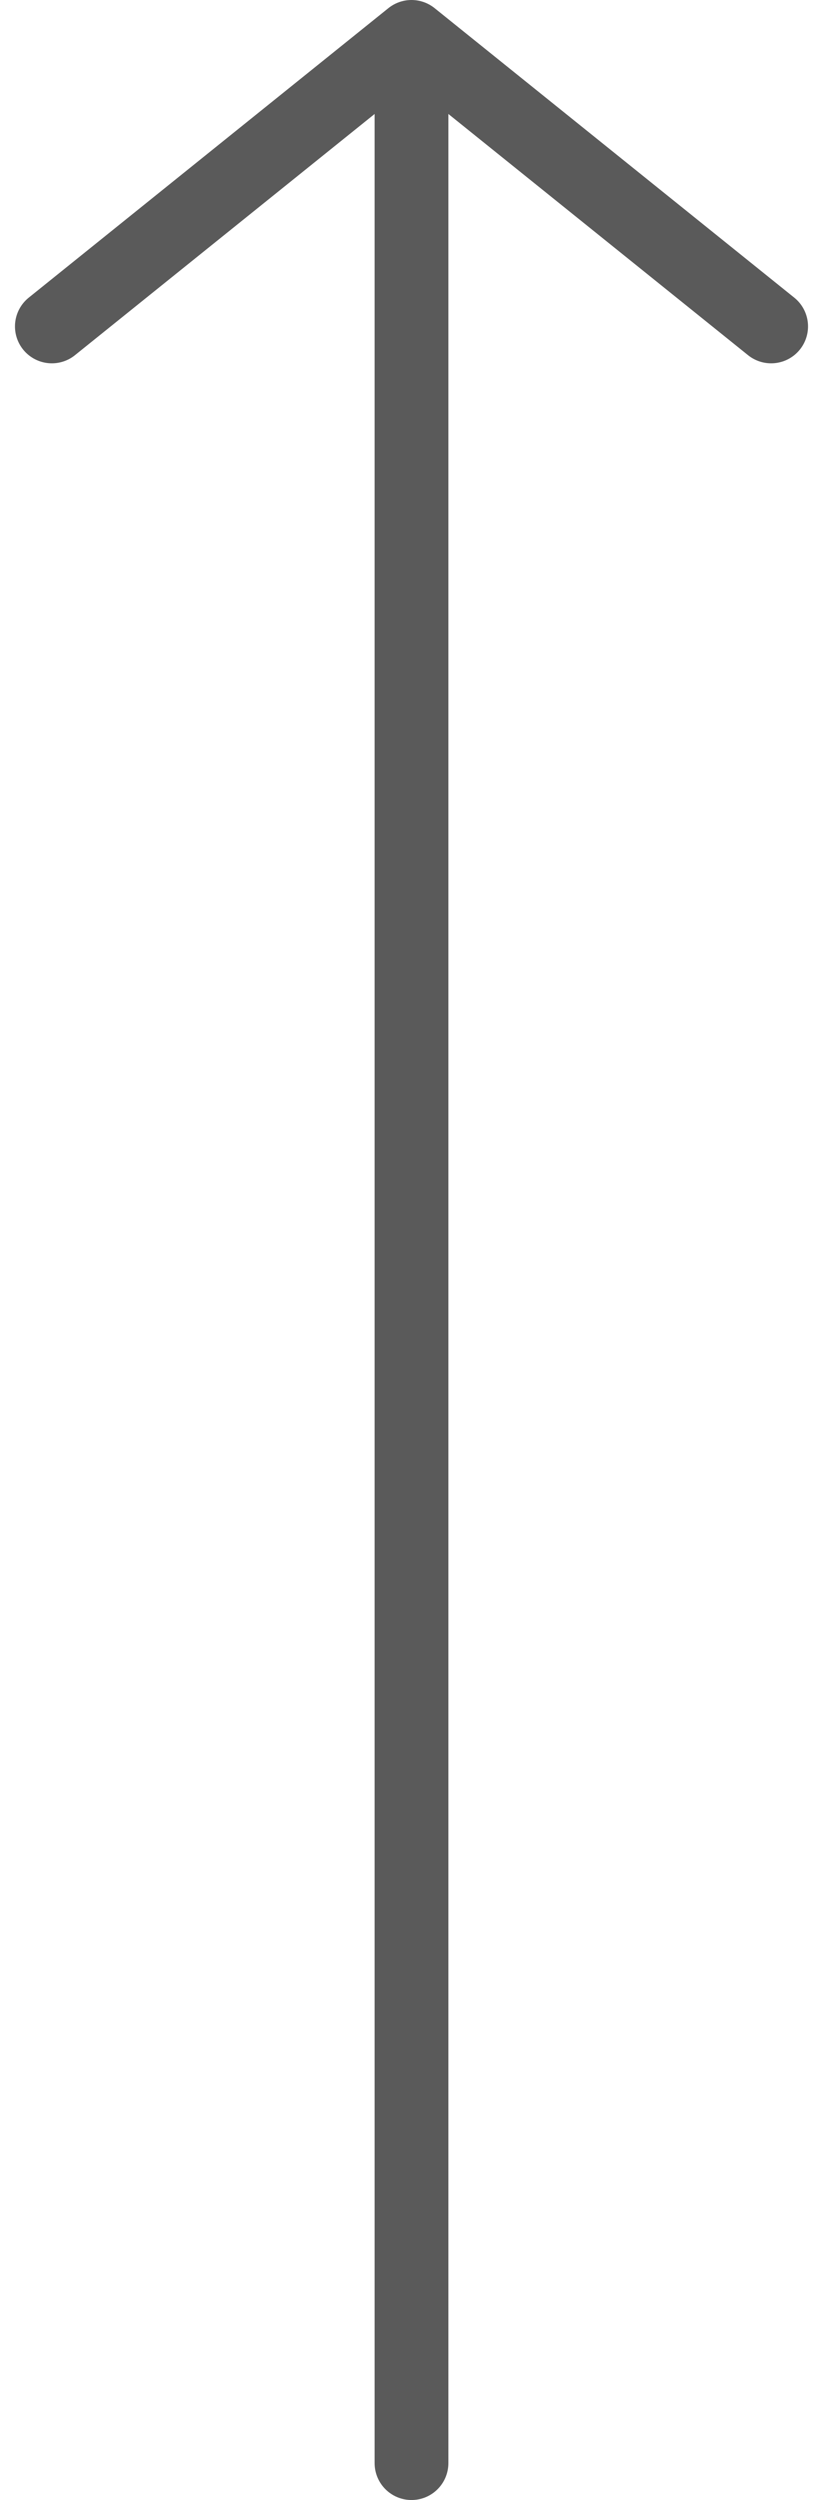
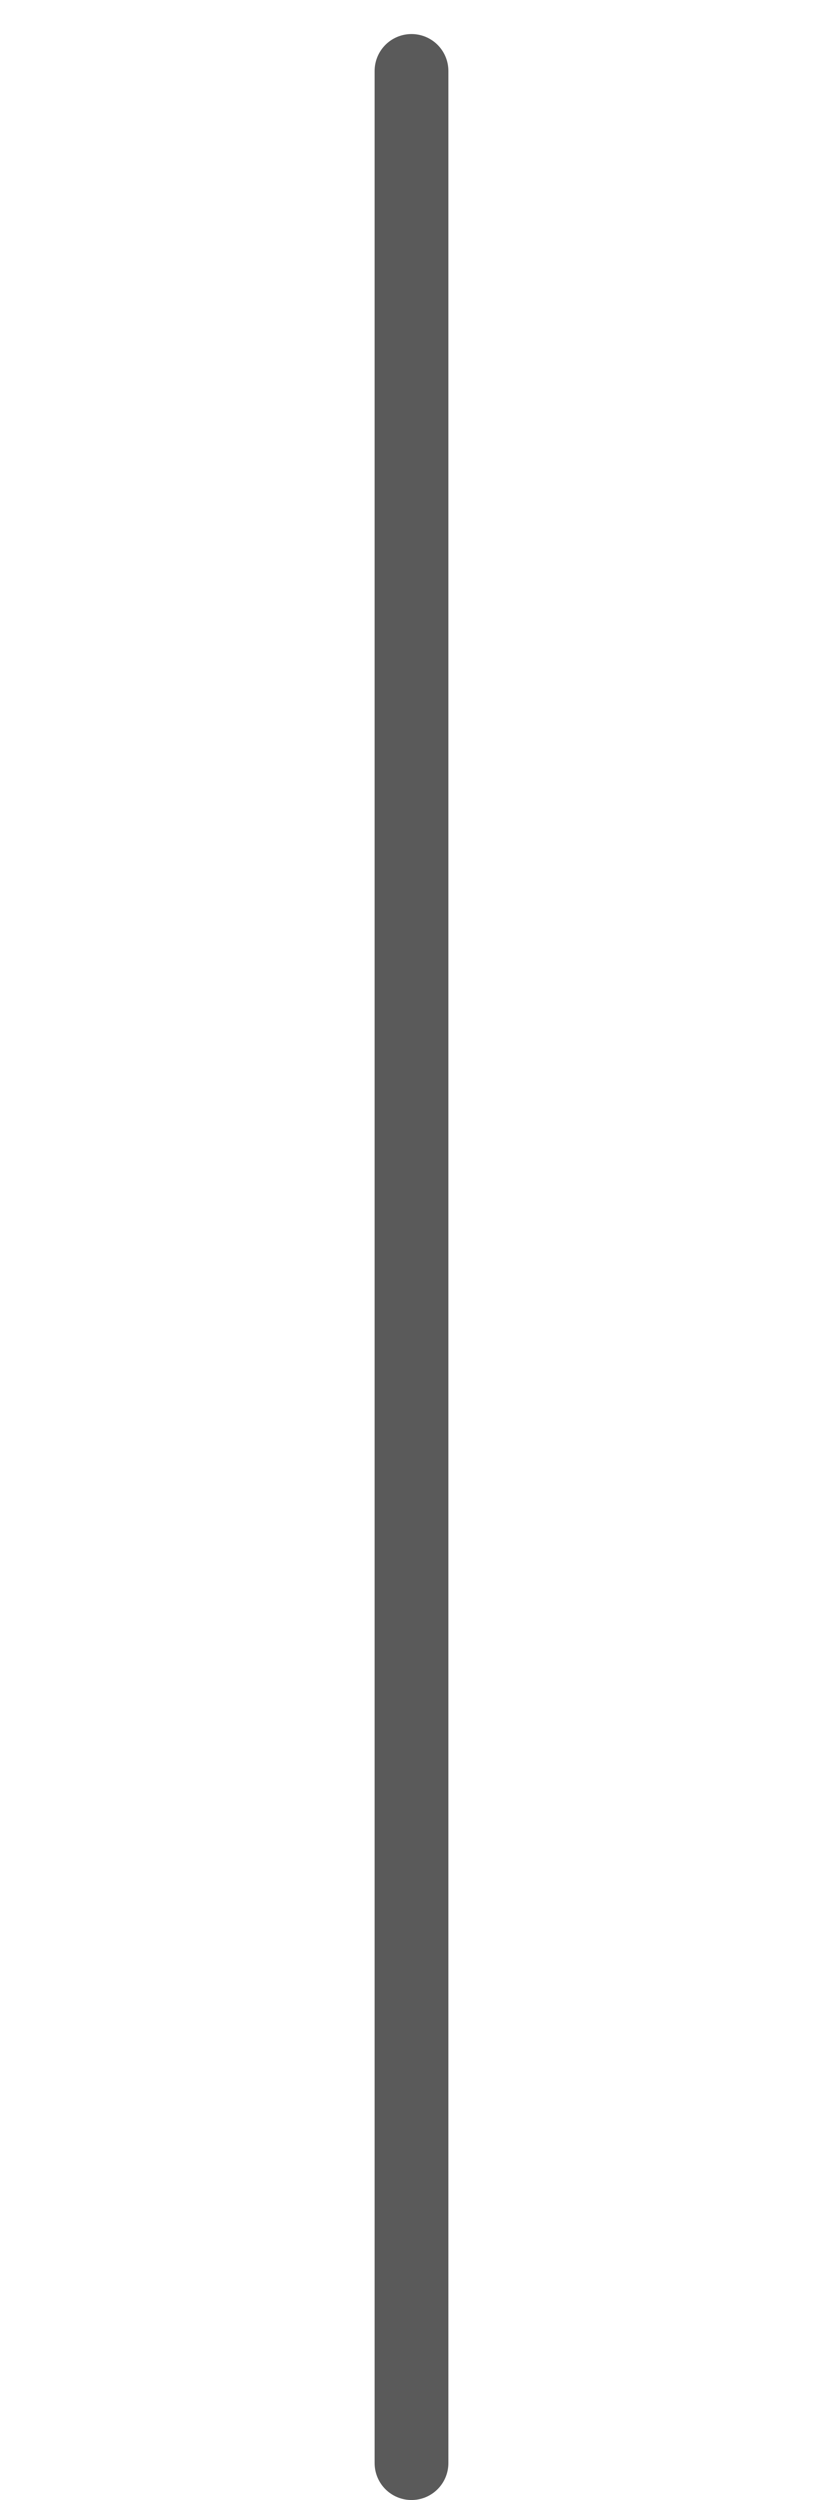
<svg xmlns="http://www.w3.org/2000/svg" width="11.156" height="33.861" viewBox="0 0 11.156 33.861">
  <g transform="translate(-1788.922 -2017.339)">
-     <path d="M20,30l4.875,3.921L29.75,30" transform="translate(1819.375 2051.76) rotate(180)" fill="none" stroke="#5a5a5a" stroke-linecap="round" stroke-linejoin="round" stroke-width="1" />
    <path d="M30,20V52.4" transform="translate(1824.5 2070.7) rotate(180)" fill="none" stroke="#5a5a5a" stroke-linecap="round" stroke-linejoin="round" stroke-width="1" />
  </g>
</svg>